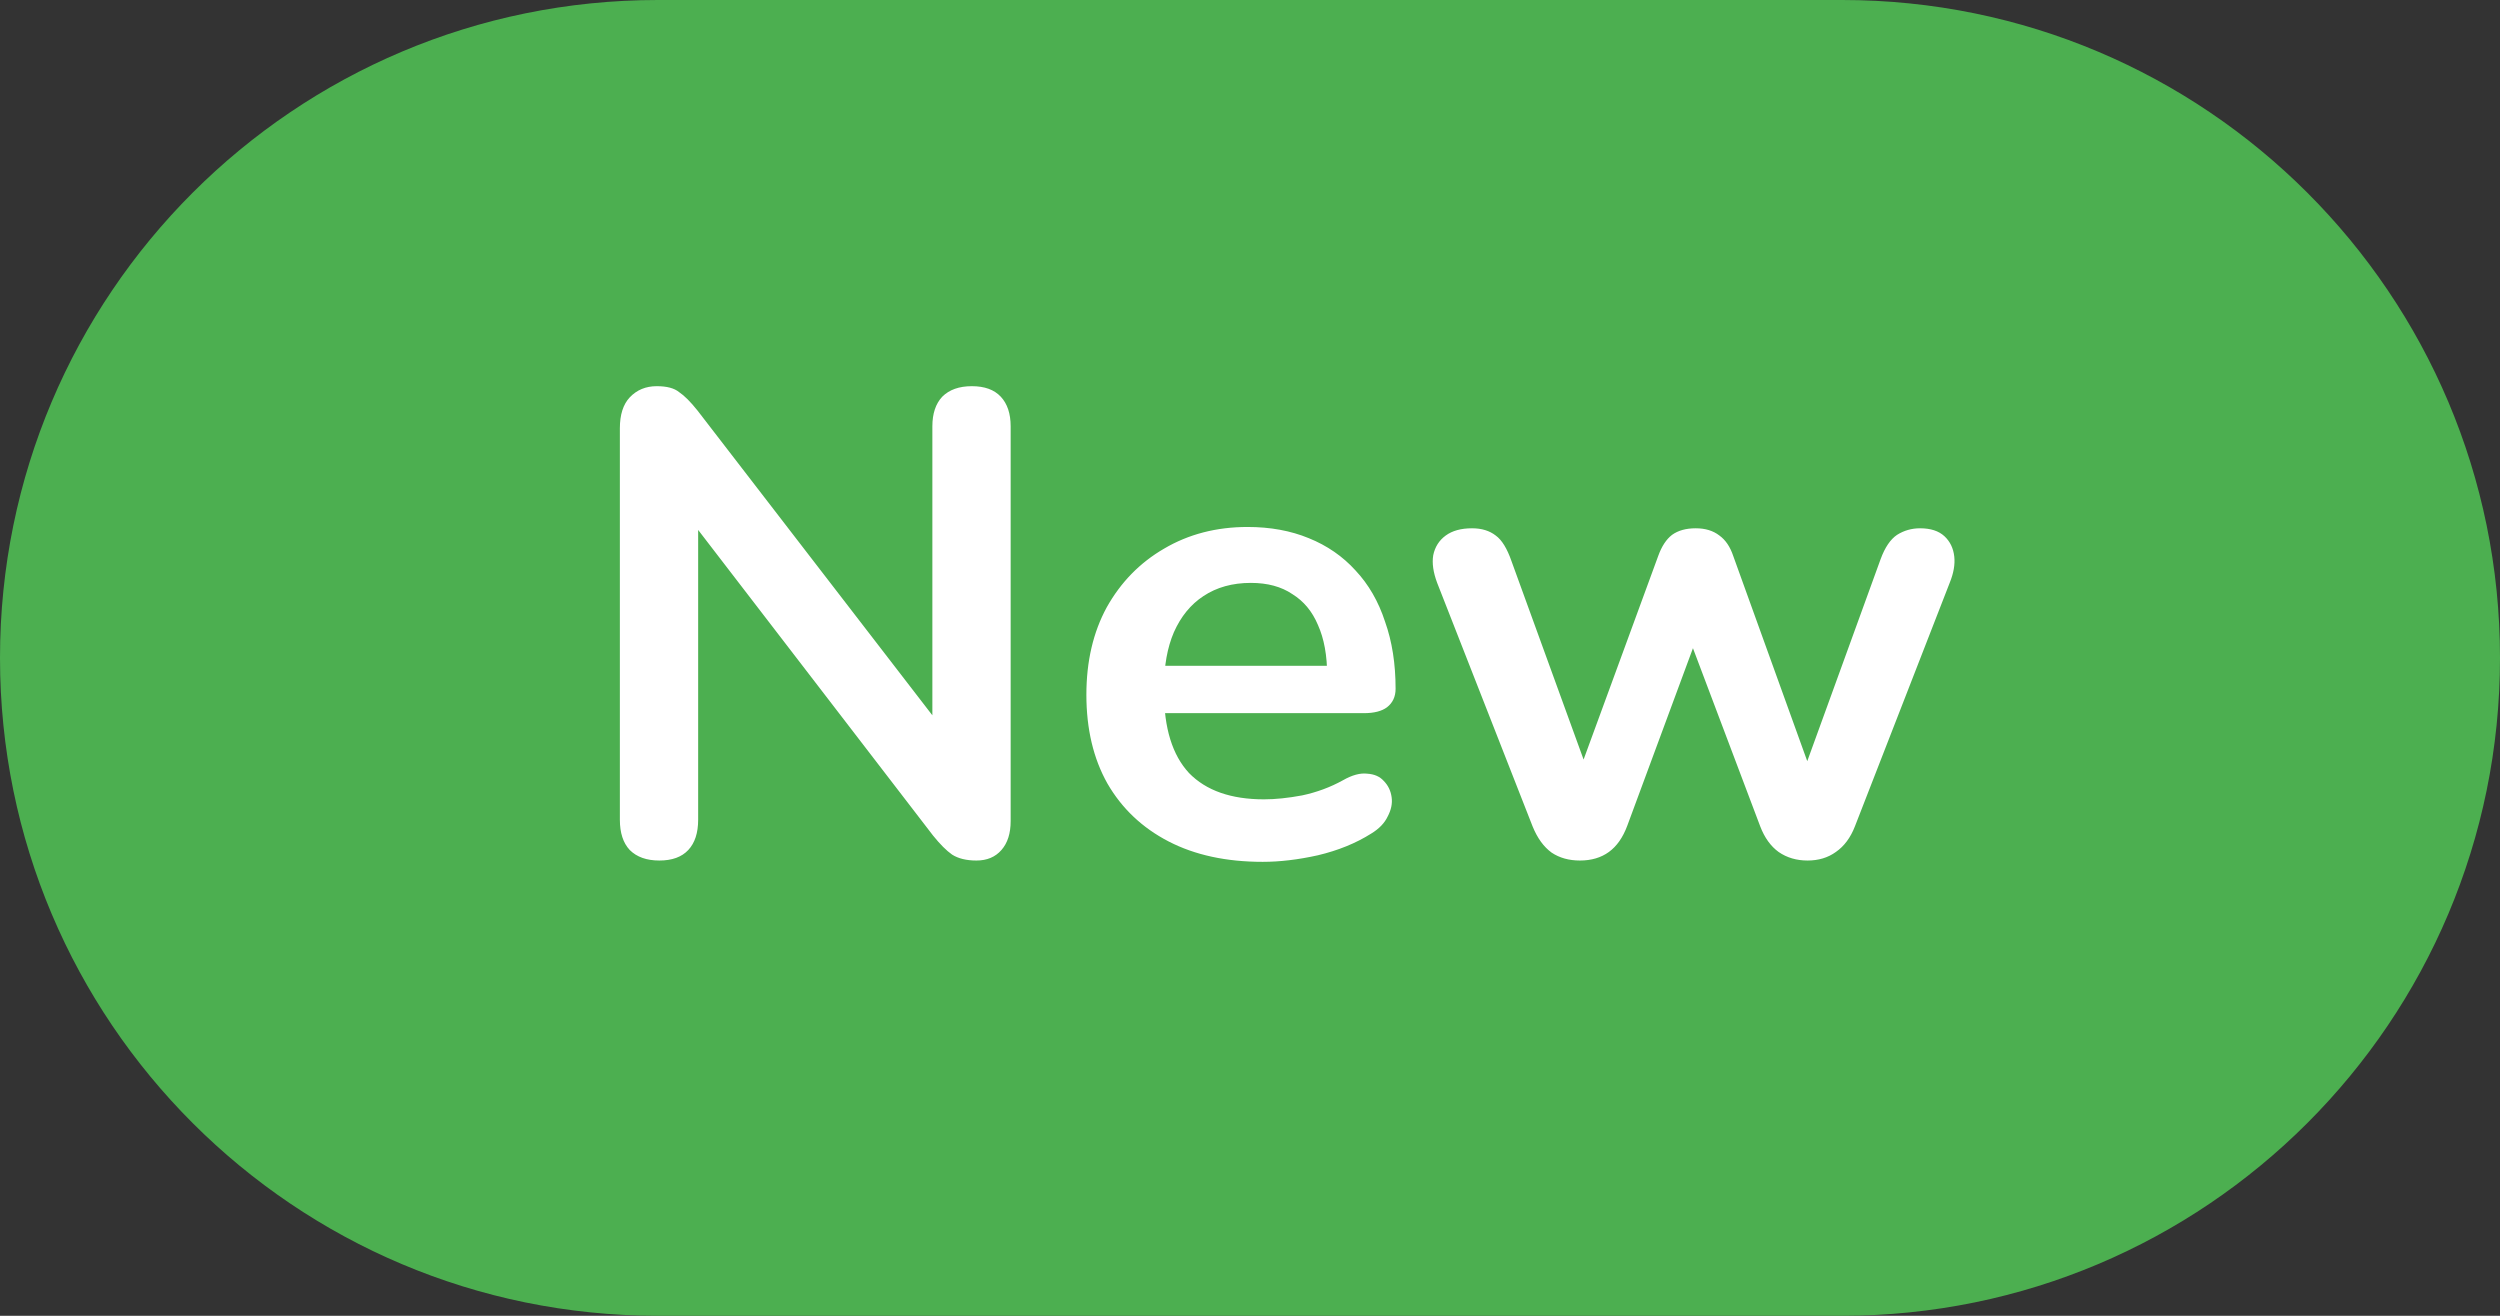
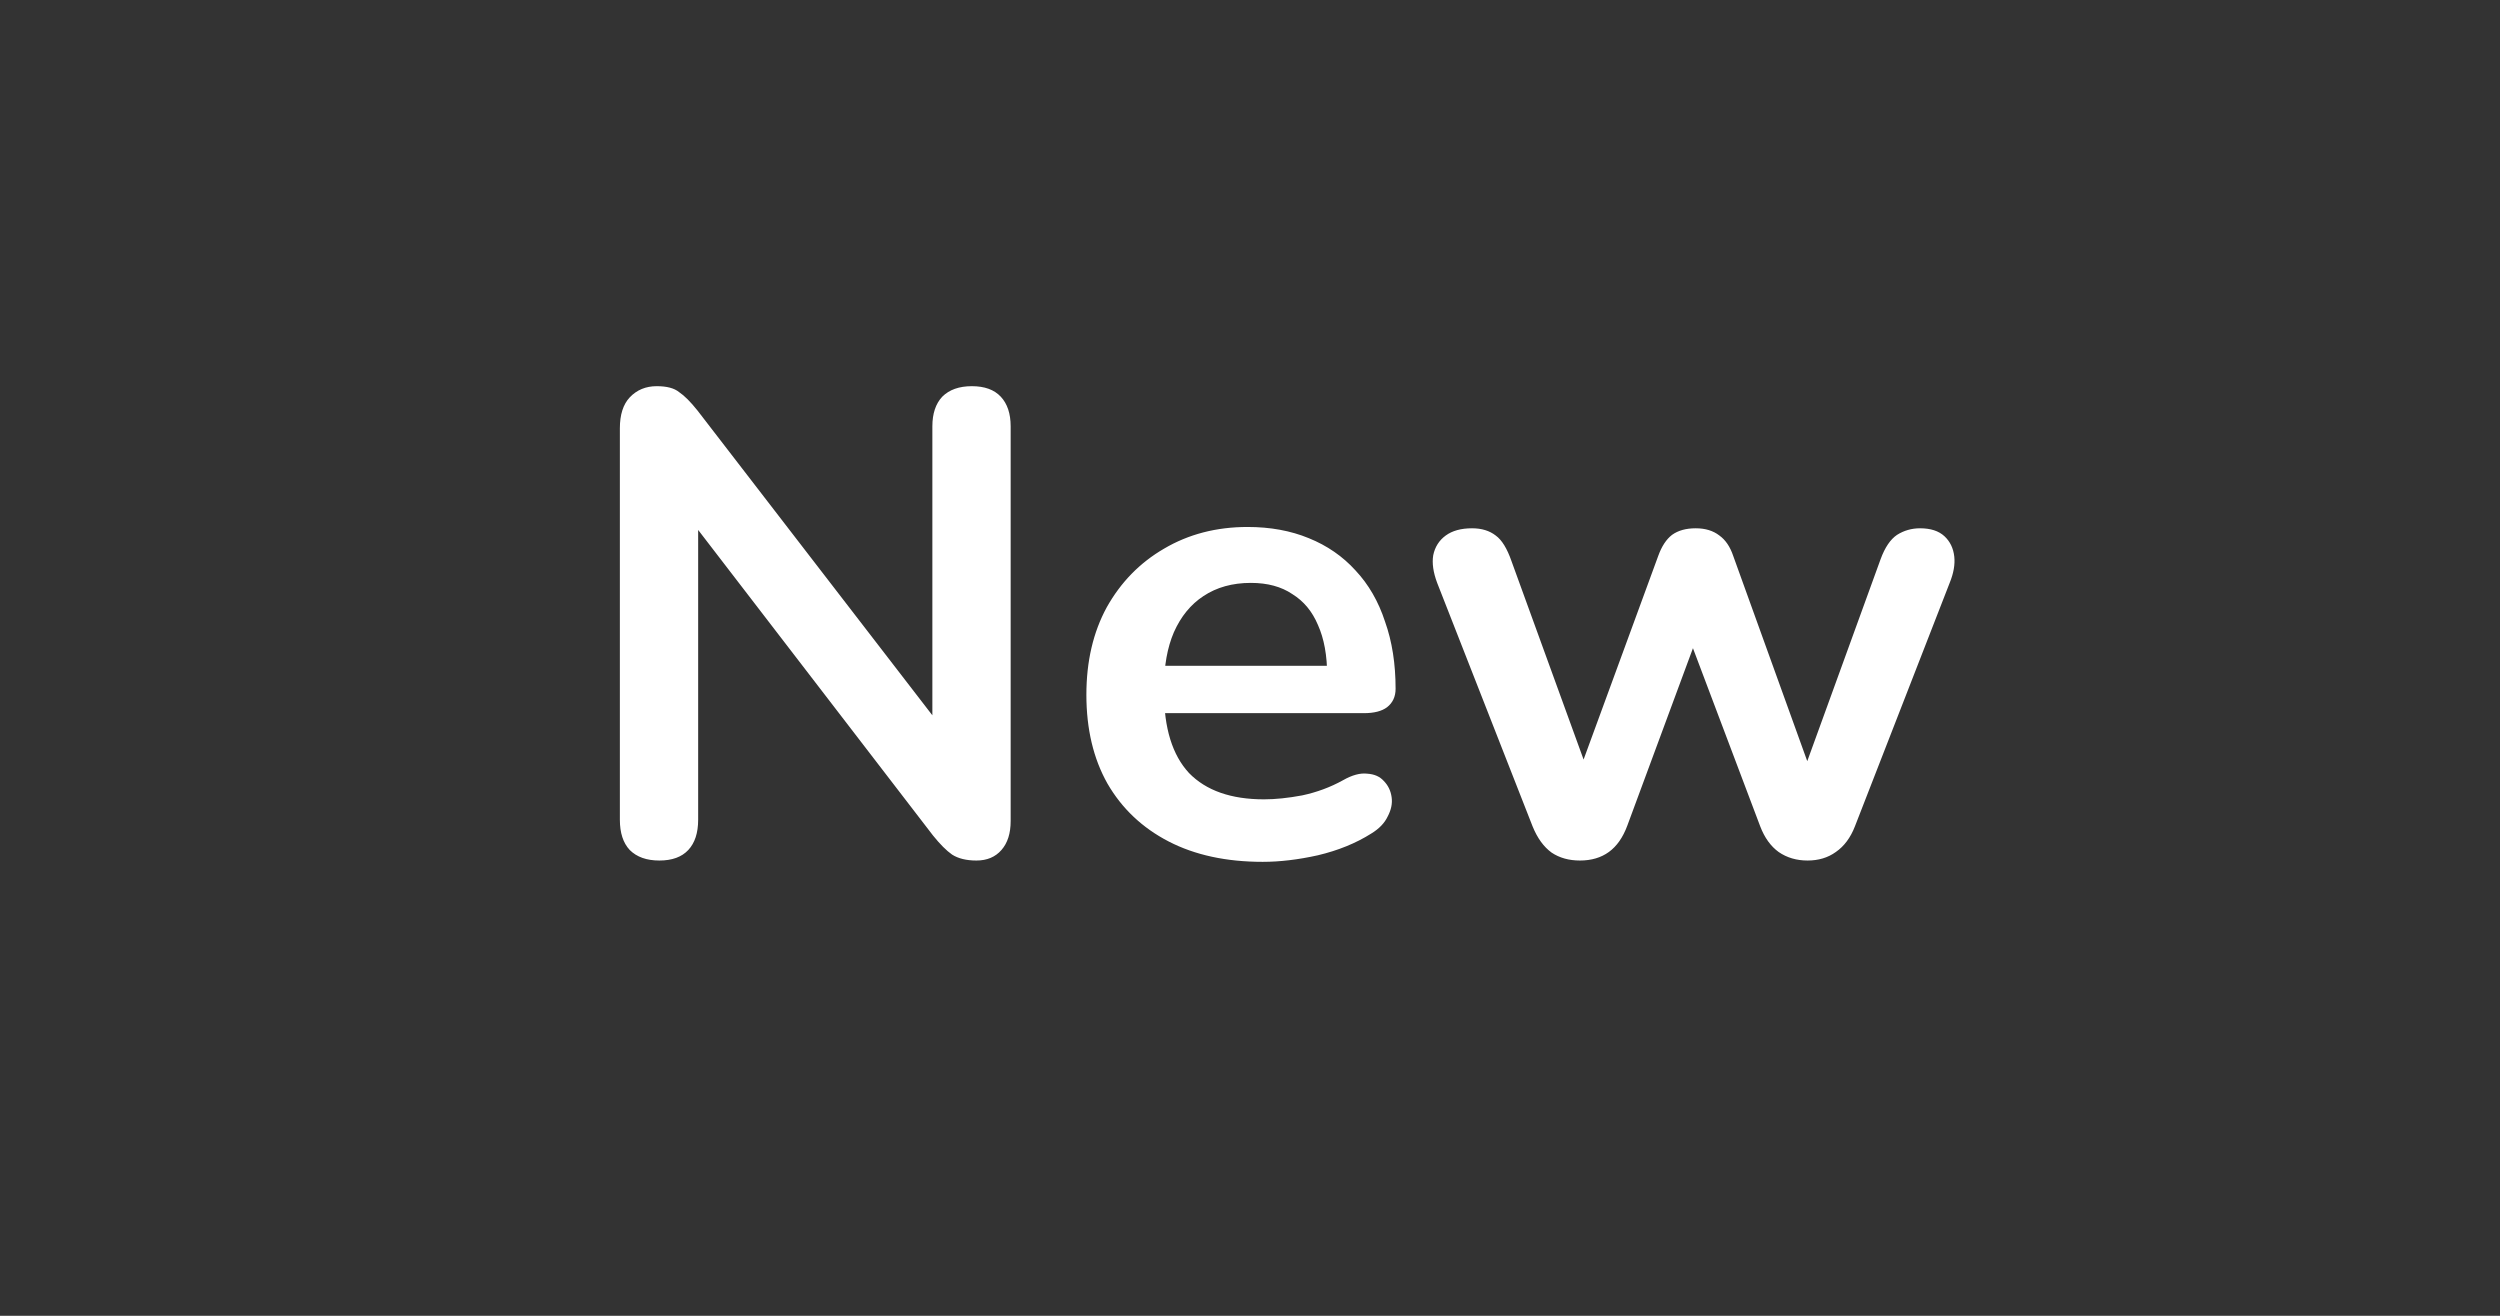
<svg xmlns="http://www.w3.org/2000/svg" width="38" height="20" viewBox="0 0 38 20" fill="none">
  <rect x="0" y="0" width="38" height="20" fill="#333333" stroke="none" />
  <g clip-path="url(#clip0_3116_38762)">
-     <path d="M0 10C0 4.477 4.477 0 10 0H28C33.523 0 38 4.477 38 10C38 15.523 33.523 20 28 20H10C4.477 20 0 15.523 0 10Z" fill="#4CAF50" />
    <path d="M10.022 13.08C9.829 13.08 9.679 13.027 9.572 12.92C9.472 12.813 9.422 12.66 9.422 12.46V6.51C9.422 6.303 9.472 6.147 9.572 6.04C9.679 5.927 9.816 5.87 9.982 5.87C10.136 5.87 10.249 5.9 10.322 5.96C10.402 6.013 10.496 6.107 10.602 6.24L14.432 11.21H14.172V6.48C14.172 6.287 14.222 6.137 14.322 6.03C14.429 5.923 14.579 5.87 14.772 5.87C14.966 5.87 15.112 5.923 15.212 6.03C15.312 6.137 15.362 6.287 15.362 6.48V12.48C15.362 12.667 15.316 12.813 15.222 12.92C15.129 13.027 15.002 13.08 14.842 13.08C14.689 13.08 14.566 13.05 14.472 12.99C14.386 12.93 14.289 12.833 14.182 12.7L10.362 7.73H10.612V12.46C10.612 12.66 10.562 12.813 10.462 12.92C10.362 13.027 10.216 13.08 10.022 13.08ZM19.193 13.1C18.64 13.1 18.163 12.997 17.763 12.79C17.363 12.583 17.053 12.29 16.833 11.91C16.619 11.53 16.513 11.08 16.513 10.56C16.513 10.053 16.616 9.61 16.823 9.23C17.036 8.85 17.326 8.553 17.693 8.34C18.066 8.12 18.489 8.01 18.963 8.01C19.309 8.01 19.619 8.067 19.893 8.18C20.173 8.293 20.41 8.457 20.603 8.67C20.803 8.883 20.953 9.143 21.053 9.45C21.16 9.75 21.213 10.09 21.213 10.47C21.213 10.59 21.169 10.683 21.083 10.75C21.003 10.81 20.886 10.84 20.733 10.84H17.523V10.12H20.333L20.173 10.27C20.173 9.963 20.126 9.707 20.033 9.5C19.946 9.293 19.816 9.137 19.643 9.03C19.476 8.917 19.266 8.86 19.013 8.86C18.733 8.86 18.493 8.927 18.293 9.06C18.099 9.187 17.95 9.37 17.843 9.61C17.743 9.843 17.693 10.123 17.693 10.45V10.52C17.693 11.067 17.82 11.477 18.073 11.75C18.333 12.017 18.713 12.15 19.213 12.15C19.386 12.15 19.579 12.13 19.793 12.09C20.013 12.043 20.22 11.967 20.413 11.86C20.553 11.78 20.676 11.747 20.783 11.76C20.89 11.767 20.973 11.803 21.033 11.87C21.099 11.937 21.14 12.02 21.153 12.12C21.166 12.213 21.146 12.31 21.093 12.41C21.046 12.51 20.963 12.597 20.843 12.67C20.61 12.817 20.34 12.927 20.033 13C19.733 13.067 19.453 13.1 19.193 13.1ZM24.015 13.08C23.848 13.08 23.705 13.04 23.585 12.96C23.465 12.873 23.368 12.74 23.295 12.56L21.845 8.86C21.785 8.7 21.765 8.56 21.785 8.44C21.811 8.313 21.875 8.213 21.975 8.14C22.075 8.067 22.208 8.03 22.375 8.03C22.521 8.03 22.641 8.067 22.735 8.14C22.828 8.207 22.908 8.337 22.975 8.53L24.185 11.86H23.955L25.205 8.45C25.258 8.303 25.328 8.197 25.415 8.13C25.508 8.063 25.628 8.03 25.775 8.03C25.921 8.03 26.041 8.067 26.135 8.14C26.228 8.207 26.298 8.31 26.345 8.45L27.575 11.86H27.365L28.585 8.5C28.651 8.32 28.735 8.197 28.835 8.13C28.941 8.063 29.058 8.03 29.185 8.03C29.345 8.03 29.468 8.07 29.555 8.15C29.641 8.23 29.691 8.333 29.705 8.46C29.718 8.58 29.695 8.713 29.635 8.86L28.195 12.56C28.128 12.733 28.031 12.863 27.905 12.95C27.785 13.037 27.641 13.08 27.475 13.08C27.308 13.08 27.161 13.037 27.035 12.95C26.915 12.863 26.821 12.733 26.755 12.56L25.445 9.09H26.015L24.735 12.55C24.668 12.73 24.575 12.863 24.455 12.95C24.335 13.037 24.188 13.08 24.015 13.08Z" fill="white" />
-     <rect x="4.355" y="-28.531" width="11.023" height="56.624" transform="rotate(27.127 4.355 -28.531)" fill="url(#paint0_linear_3116_38762)" />
  </g>
  <defs>
    <linearGradient id="paint0_linear_3116_38762" x1="15.379" y1="4.071" x2="4.355" y2="4.071" gradientUnits="userSpaceOnUse">
      <stop stop-color="white" stop-opacity="0" />
      <stop offset="0.53" stop-color="white" stop-opacity="0.5" />
      <stop offset="1" stop-color="white" stop-opacity="0" />
    </linearGradient>
    <clipPath id="clip0_3116_38762">
-       <path d="M0 10C0 4.477 4.477 0 10 0H28C33.523 0 38 4.477 38 10C38 15.523 33.523 20 28 20H10C4.477 20 0 15.523 0 10Z" fill="white" />
+       <path d="M0 10C0 4.477 4.477 0 10 0H28C33.523 0 38 4.477 38 10C38 15.523 33.523 20 28 20H10C4.477 20 0 15.523 0 10" fill="white" />
    </clipPath>
  </defs>
</svg>